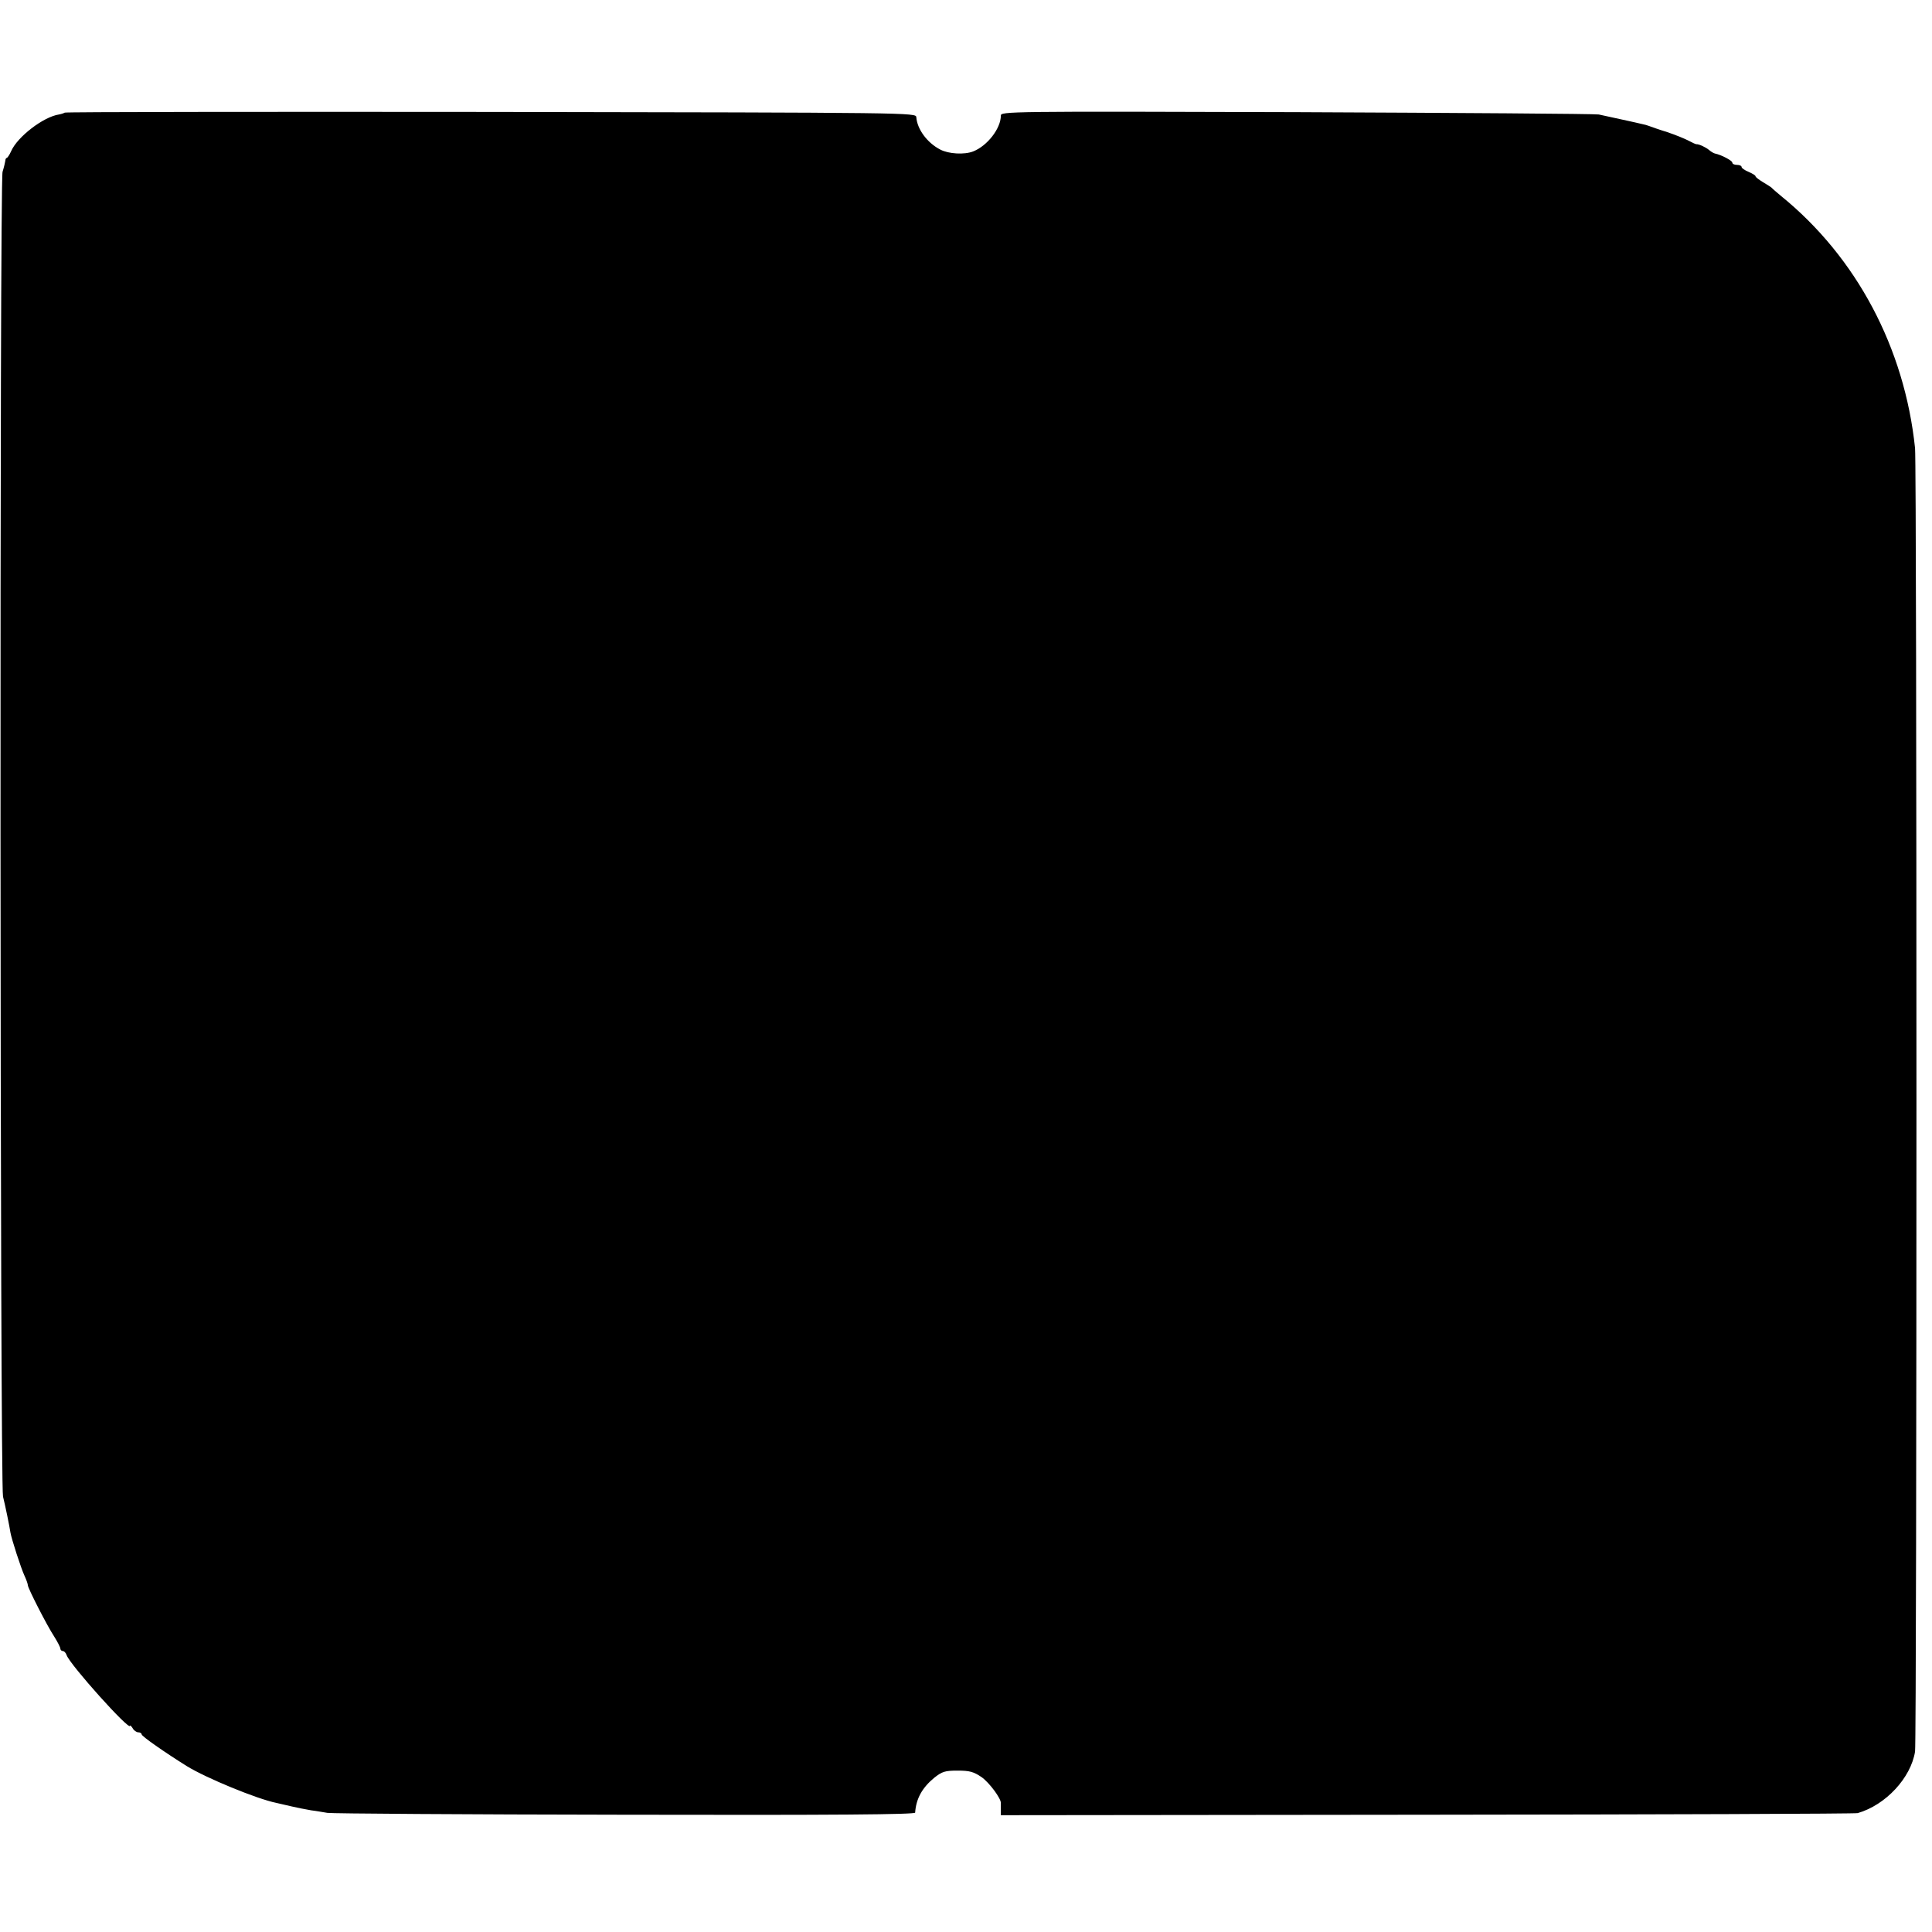
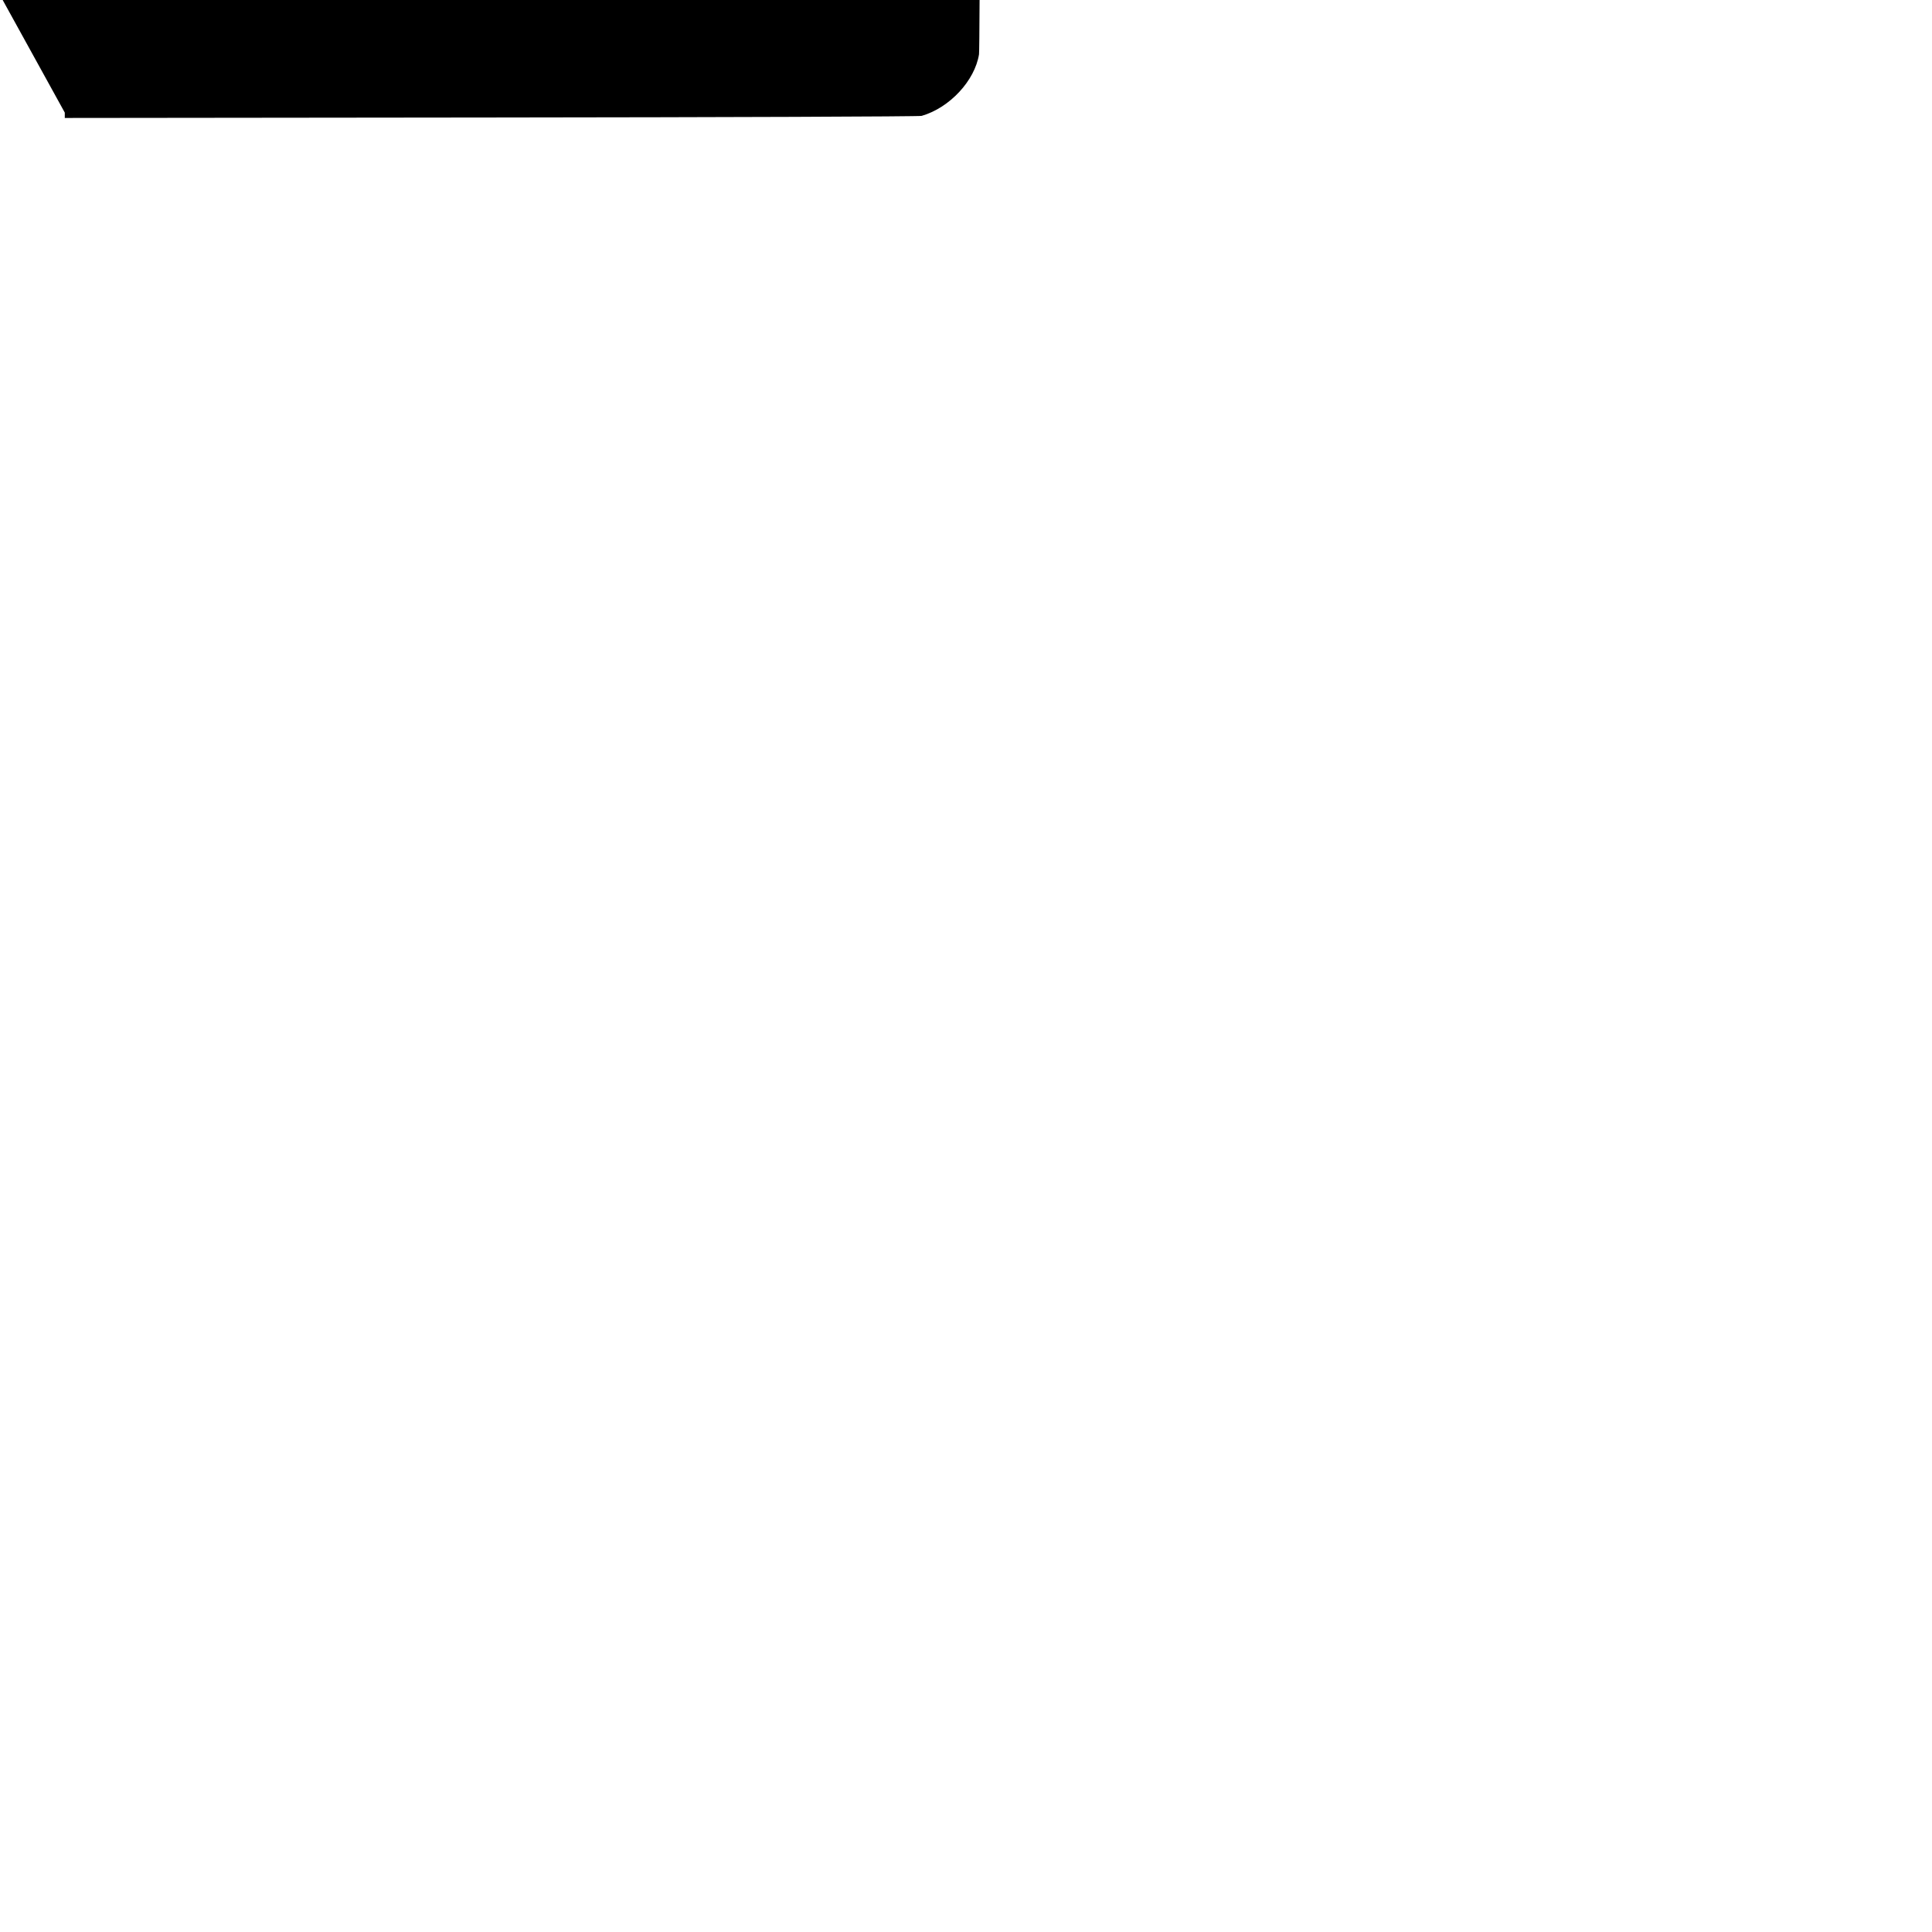
<svg xmlns="http://www.w3.org/2000/svg" version="1.0" width="832pt" height="832pt" viewBox="0 0 832 832" preserveAspectRatio="xMidYMid meet">
  <g transform="translate(0,832) scale(0.1,-0.1)" fill="#000000" stroke="none">
-     <path d="M279 7835 c-3 -2 -14 -6 -25 -8 -67 -10 -179 -96 -206 -158 -7 -16 -16 -29 -19 -29 -3 0 -6 -6 -6 -12 -1 -7 -6 -29 -12 -48 -13 -40 -11 -5654 2 -5705 9 -35 29 -133 32 -155 4 -25 45 -153 61 -187 8 -17 14 -35 14 -40 0 -12 82 -173 113 -220 15 -24 27 -47 27 -53 0 -5 5 -10 10 -10 6 0 14 -8 17 -18 16 -43 272 -328 273 -304 0 4 5 -1 11 -10 5 -10 17 -18 24 -18 8 0 15 -4 15 -9 0 -8 99 -77 195 -137 83 -51 301 -141 385 -158 14 -3 43 -10 65 -15 22 -5 60 -13 85 -17 25 -3 56 -9 70 -11 14 -3 589 -7 1278 -8 914 -2 1252 1 1253 9 4 60 30 107 82 150 34 27 46 31 101 31 52 0 69 -5 103 -28 33 -23 85 -93 83 -112 0 -3 0 -16 0 -29 l0 -23 1838 2 c1010 1 1844 4 1852 7 121 35 229 152 247 265 8 53 8 5533 0 5613 -45 432 -252 822 -577 1086 -19 16 -37 31 -40 35 -3 3 -20 14 -37 24 -18 11 -33 22 -33 26 0 4 -14 12 -30 19 -17 7 -30 16 -30 21 0 5 -9 9 -20 9 -11 0 -20 4 -20 10 0 8 -46 33 -75 39 -5 1 -17 8 -25 15 -14 12 -44 26 -55 25 -3 0 -18 7 -33 15 -15 8 -56 25 -92 37 -36 11 -72 24 -80 27 -8 3 -19 6 -25 7 -27 7 -164 36 -190 42 -16 3 -603 7 -1302 10 -1250 4 -1273 3 -1273 -15 0 -55 -58 -130 -119 -154 -38 -15 -106 -11 -142 8 -56 29 -99 87 -103 139 -1 20 -9 20 -1832 23 -1007 1 -1833 0 -1835 -3z" />
+     <path d="M279 7835 l0 -23 1838 2 c1010 1 1844 4 1852 7 121 35 229 152 247 265 8 53 8 5533 0 5613 -45 432 -252 822 -577 1086 -19 16 -37 31 -40 35 -3 3 -20 14 -37 24 -18 11 -33 22 -33 26 0 4 -14 12 -30 19 -17 7 -30 16 -30 21 0 5 -9 9 -20 9 -11 0 -20 4 -20 10 0 8 -46 33 -75 39 -5 1 -17 8 -25 15 -14 12 -44 26 -55 25 -3 0 -18 7 -33 15 -15 8 -56 25 -92 37 -36 11 -72 24 -80 27 -8 3 -19 6 -25 7 -27 7 -164 36 -190 42 -16 3 -603 7 -1302 10 -1250 4 -1273 3 -1273 -15 0 -55 -58 -130 -119 -154 -38 -15 -106 -11 -142 8 -56 29 -99 87 -103 139 -1 20 -9 20 -1832 23 -1007 1 -1833 0 -1835 -3z" />
  </g>
</svg>